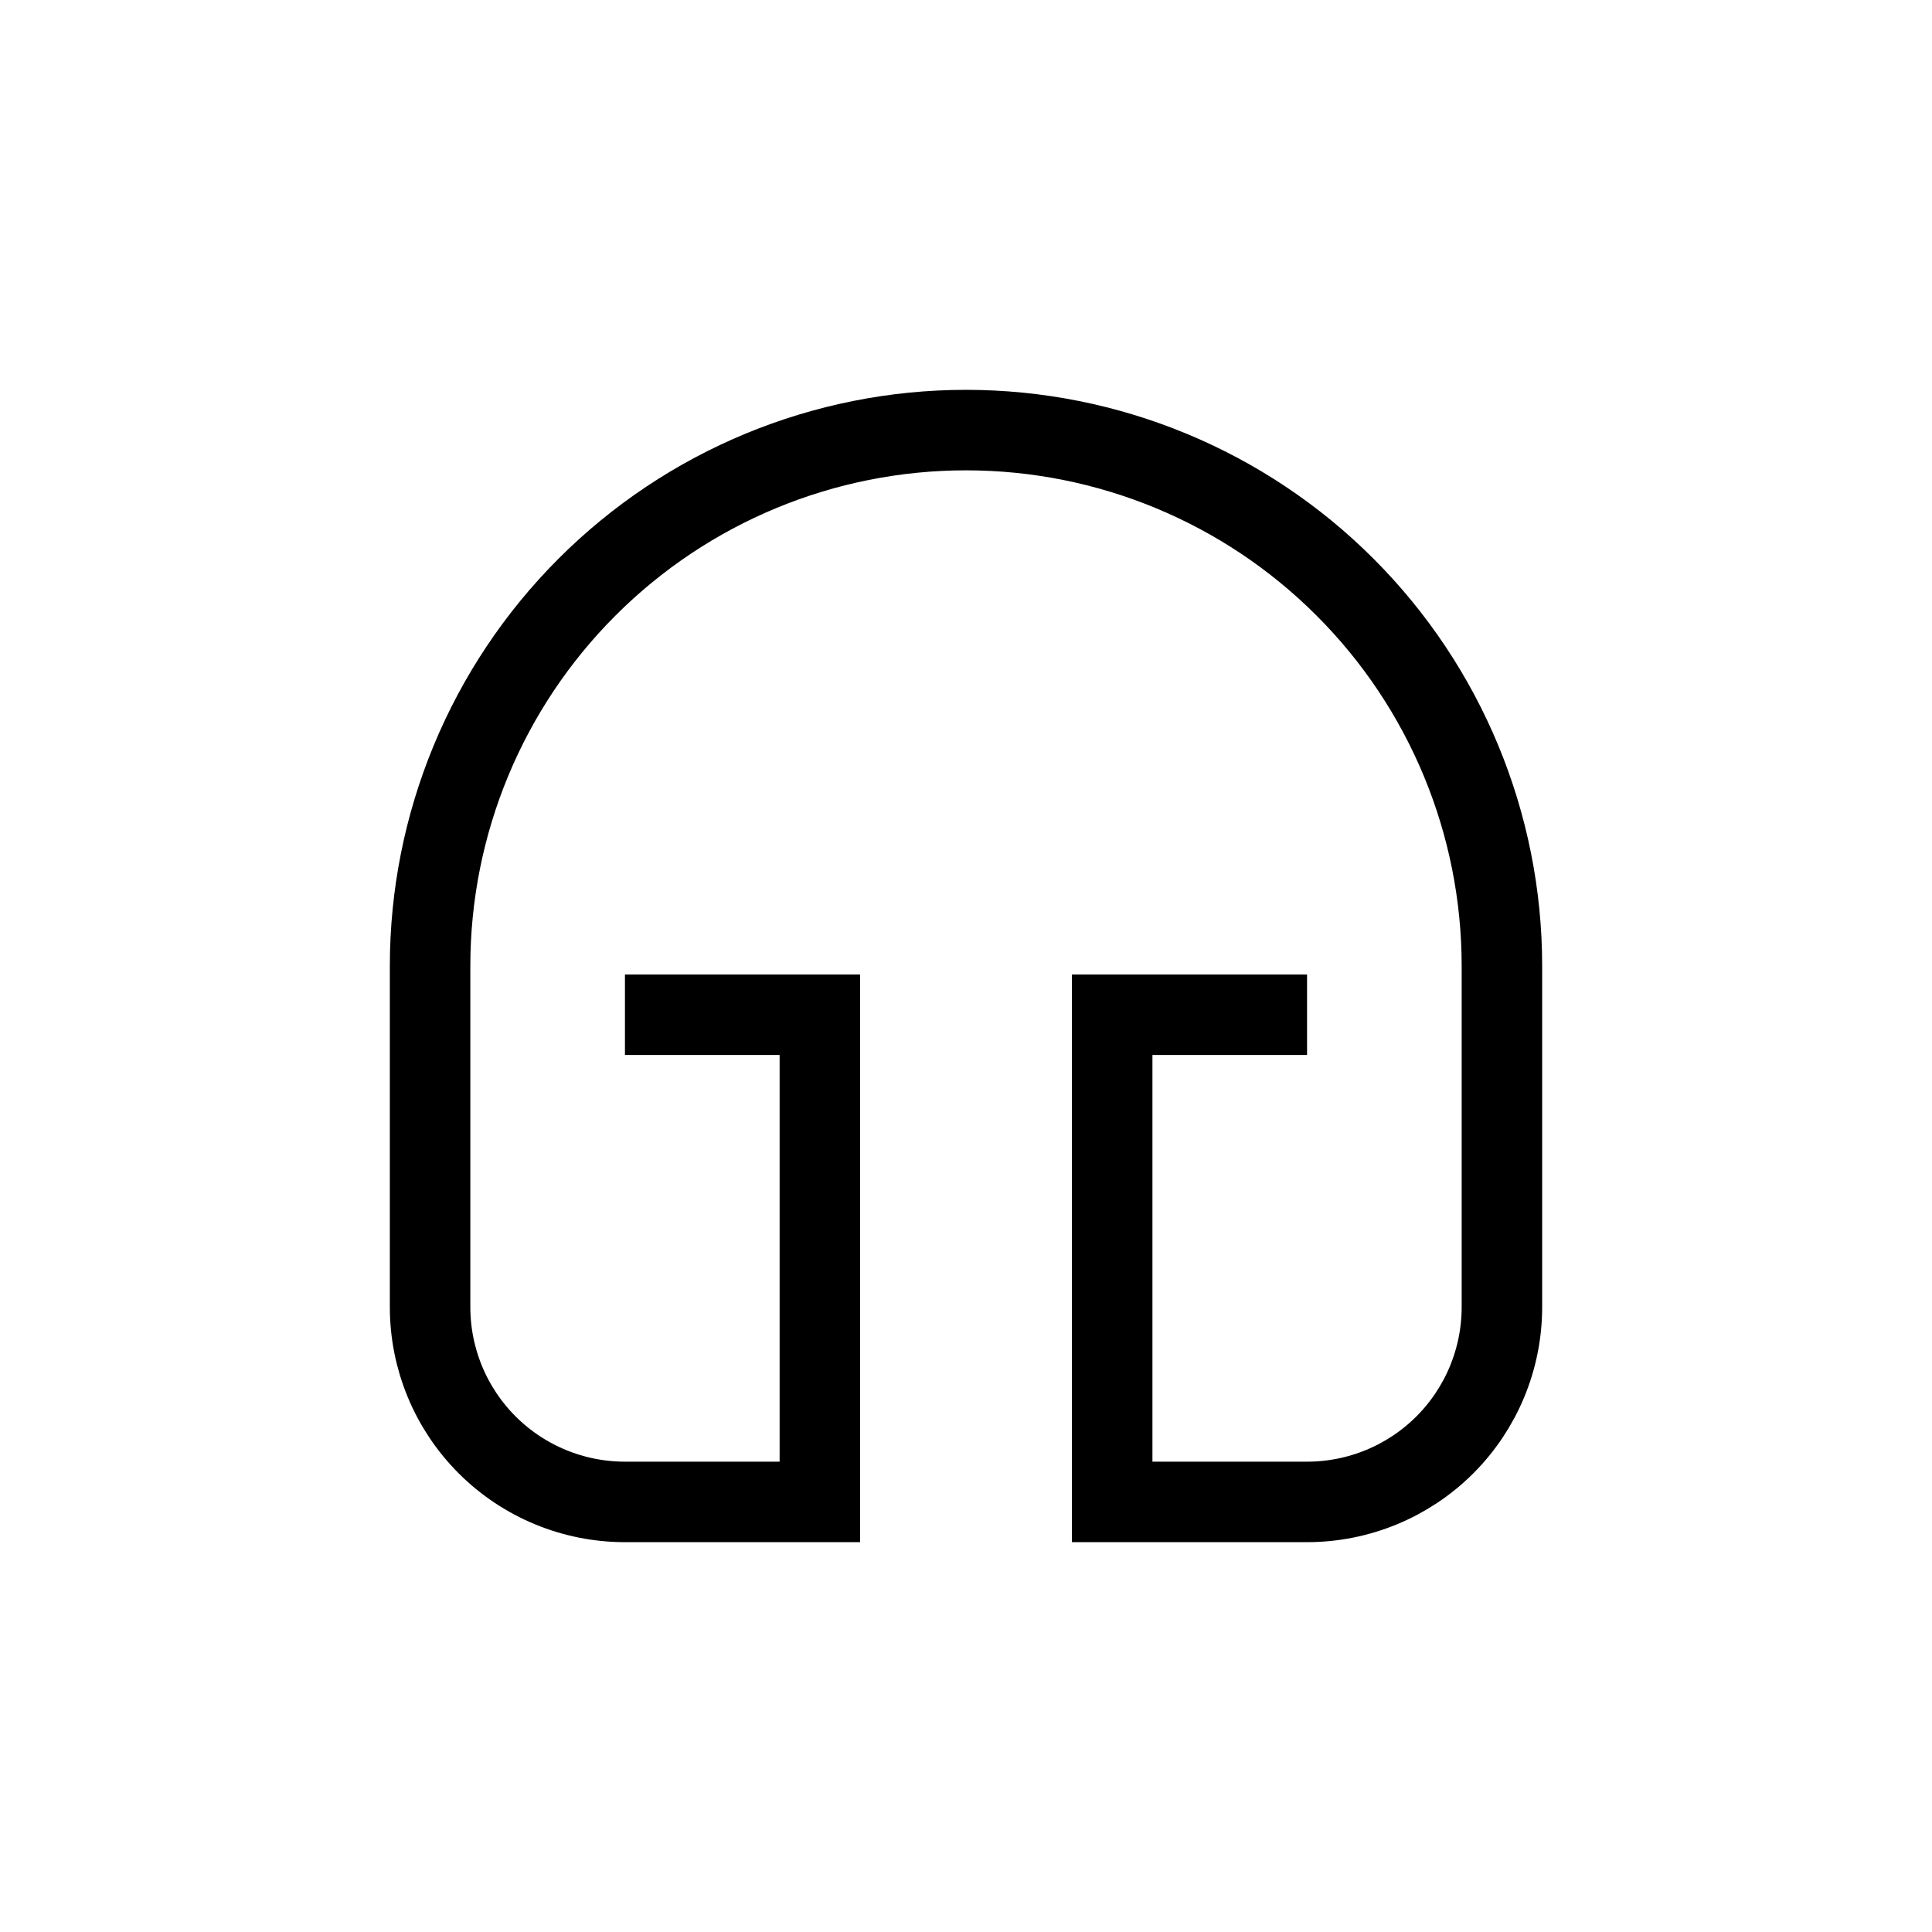
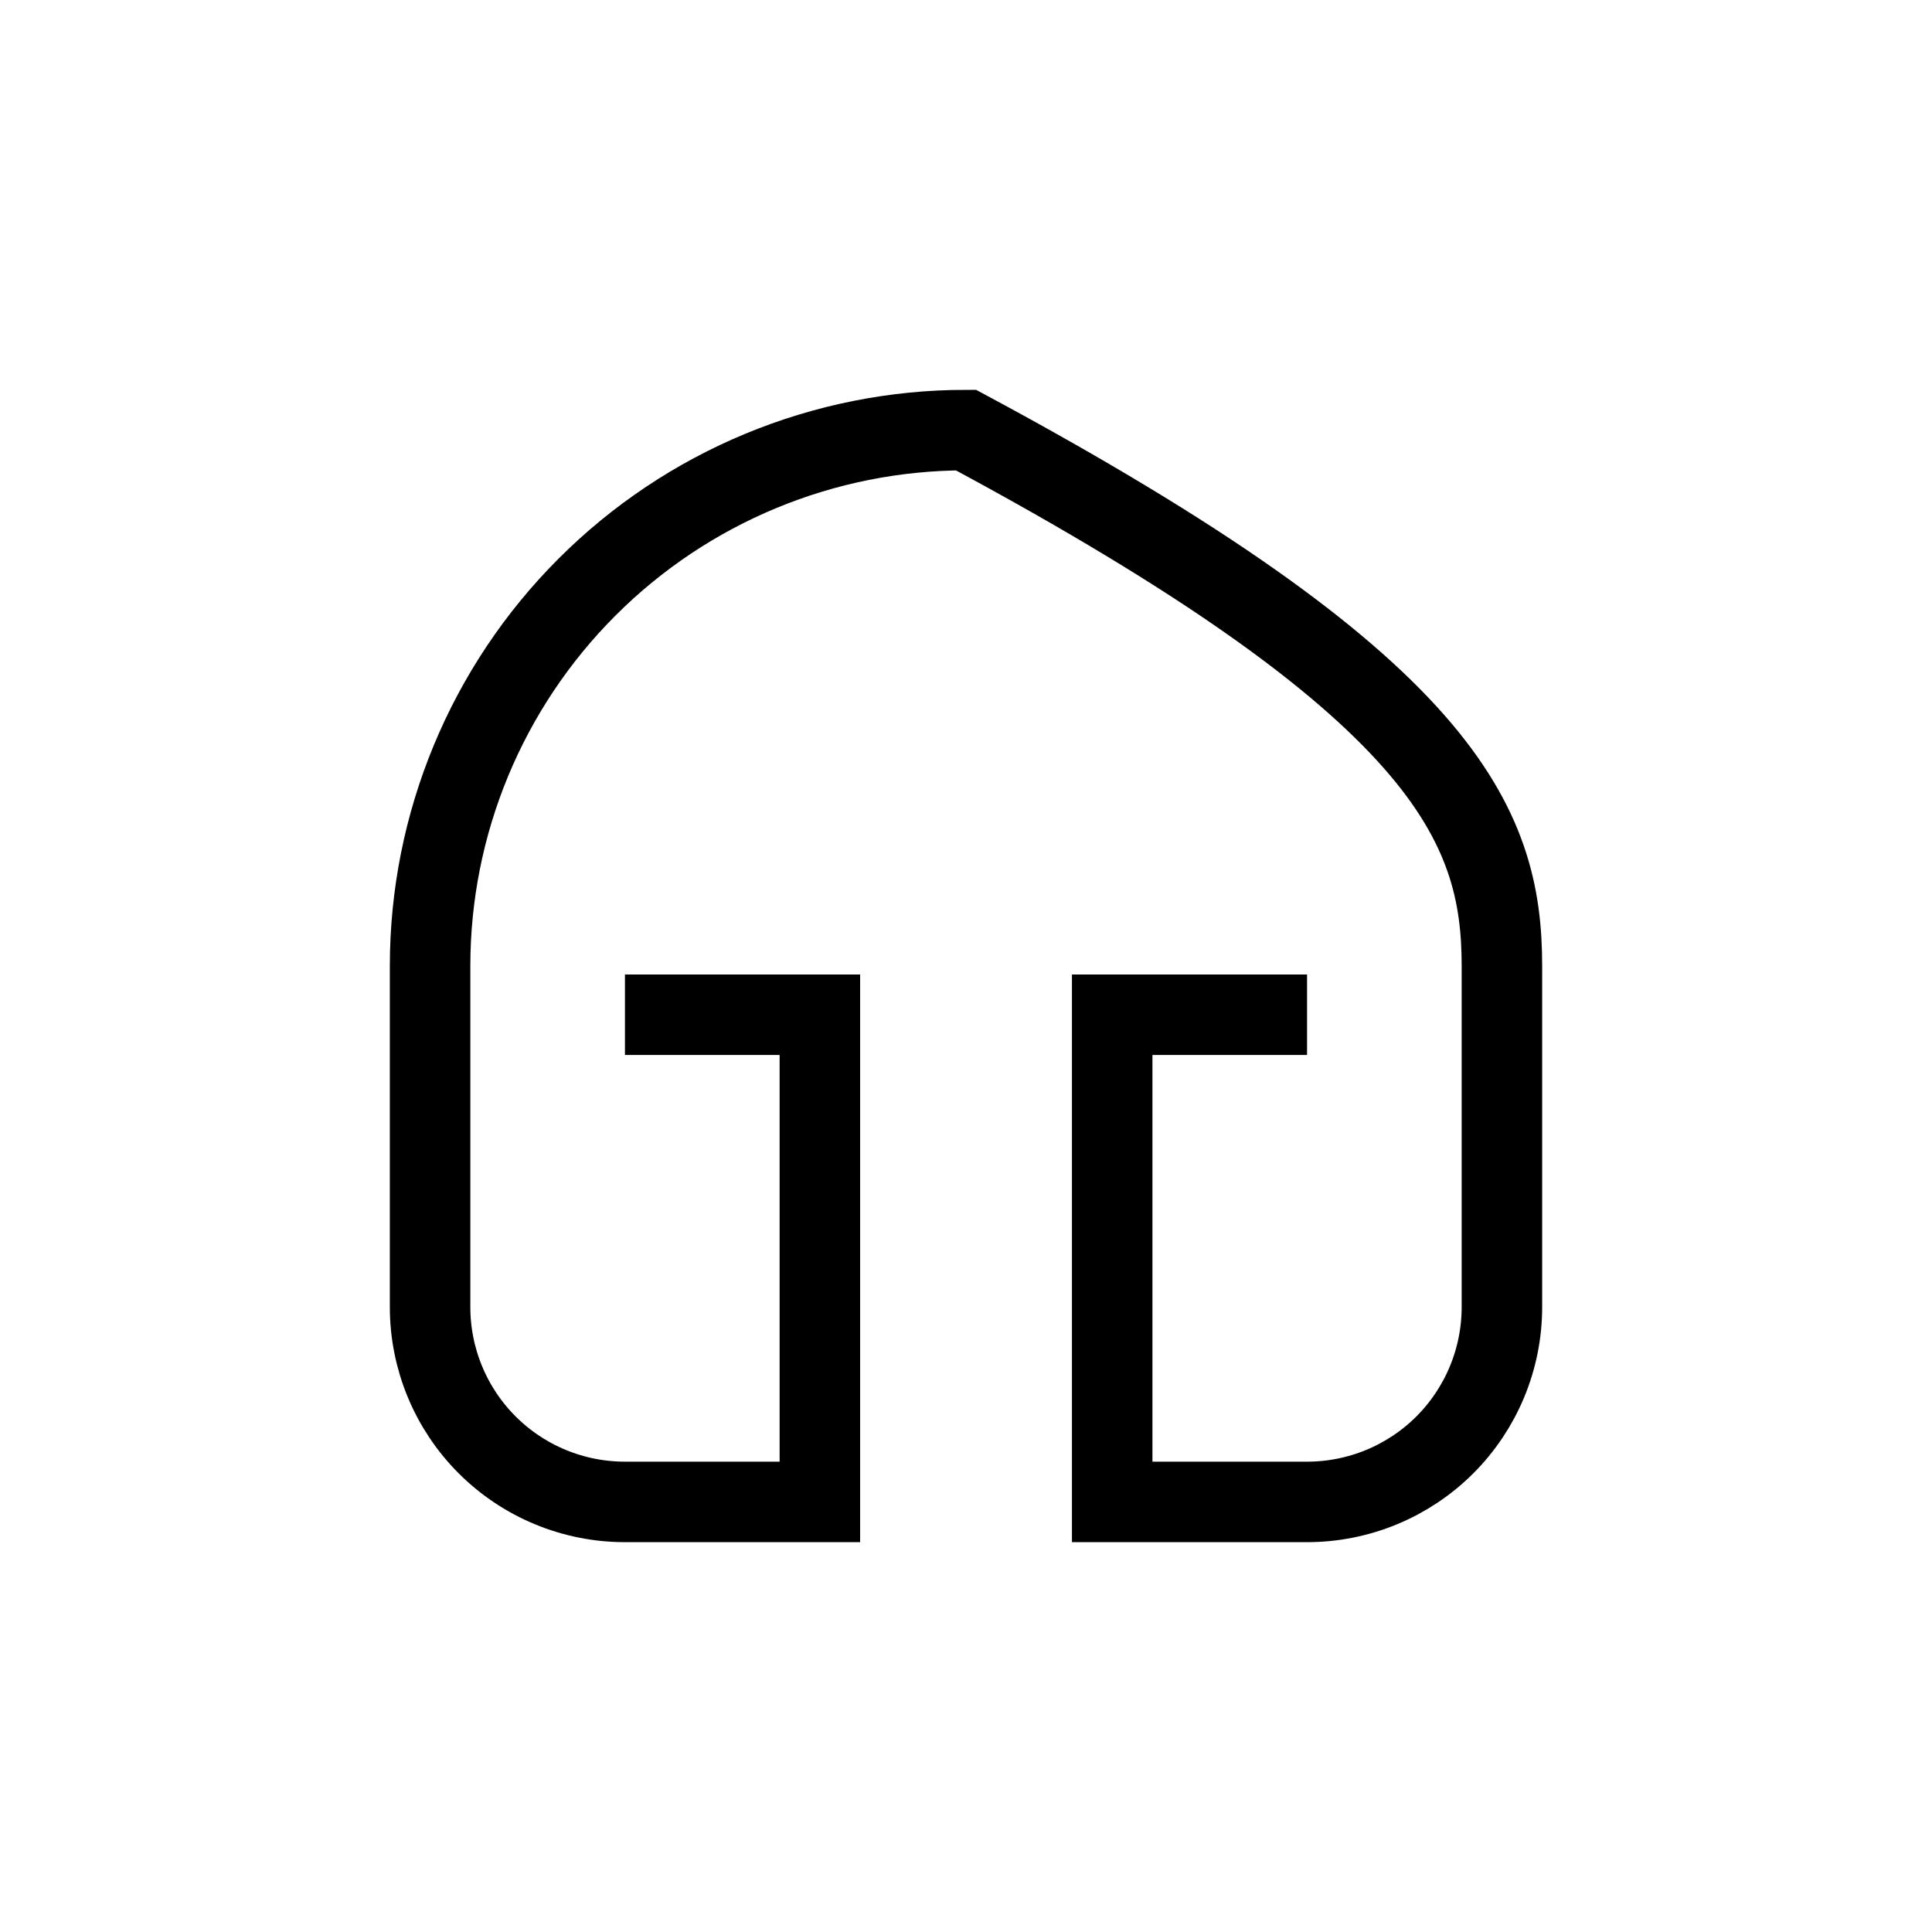
<svg xmlns="http://www.w3.org/2000/svg" width="36" height="36" viewBox="0 0 36 36" fill="none">
-   <path d="M11.645 18.908H15.277V27.986H11.645C10.682 27.986 9.758 27.604 9.077 26.923C8.396 26.242 8.014 25.318 8.014 24.355V18C8.014 15.351 9.066 12.811 10.939 10.939C12.811 9.066 15.351 8.014 18 8.014C20.648 8.014 23.189 9.066 25.061 10.939C26.934 12.811 27.986 15.351 27.986 18V24.355C27.986 25.318 27.604 26.242 26.923 26.923C26.242 27.604 25.318 27.986 24.355 27.986H20.724V18.908H24.355" stroke="black" stroke-width="1.5" />
+   <path d="M11.645 18.908H15.277V27.986H11.645C10.682 27.986 9.758 27.604 9.077 26.923C8.396 26.242 8.014 25.318 8.014 24.355V18C8.014 15.351 9.066 12.811 10.939 10.939C12.811 9.066 15.351 8.014 18 8.014C26.934 12.811 27.986 15.351 27.986 18V24.355C27.986 25.318 27.604 26.242 26.923 26.923C26.242 27.604 25.318 27.986 24.355 27.986H20.724V18.908H24.355" stroke="black" stroke-width="1.5" />
</svg>